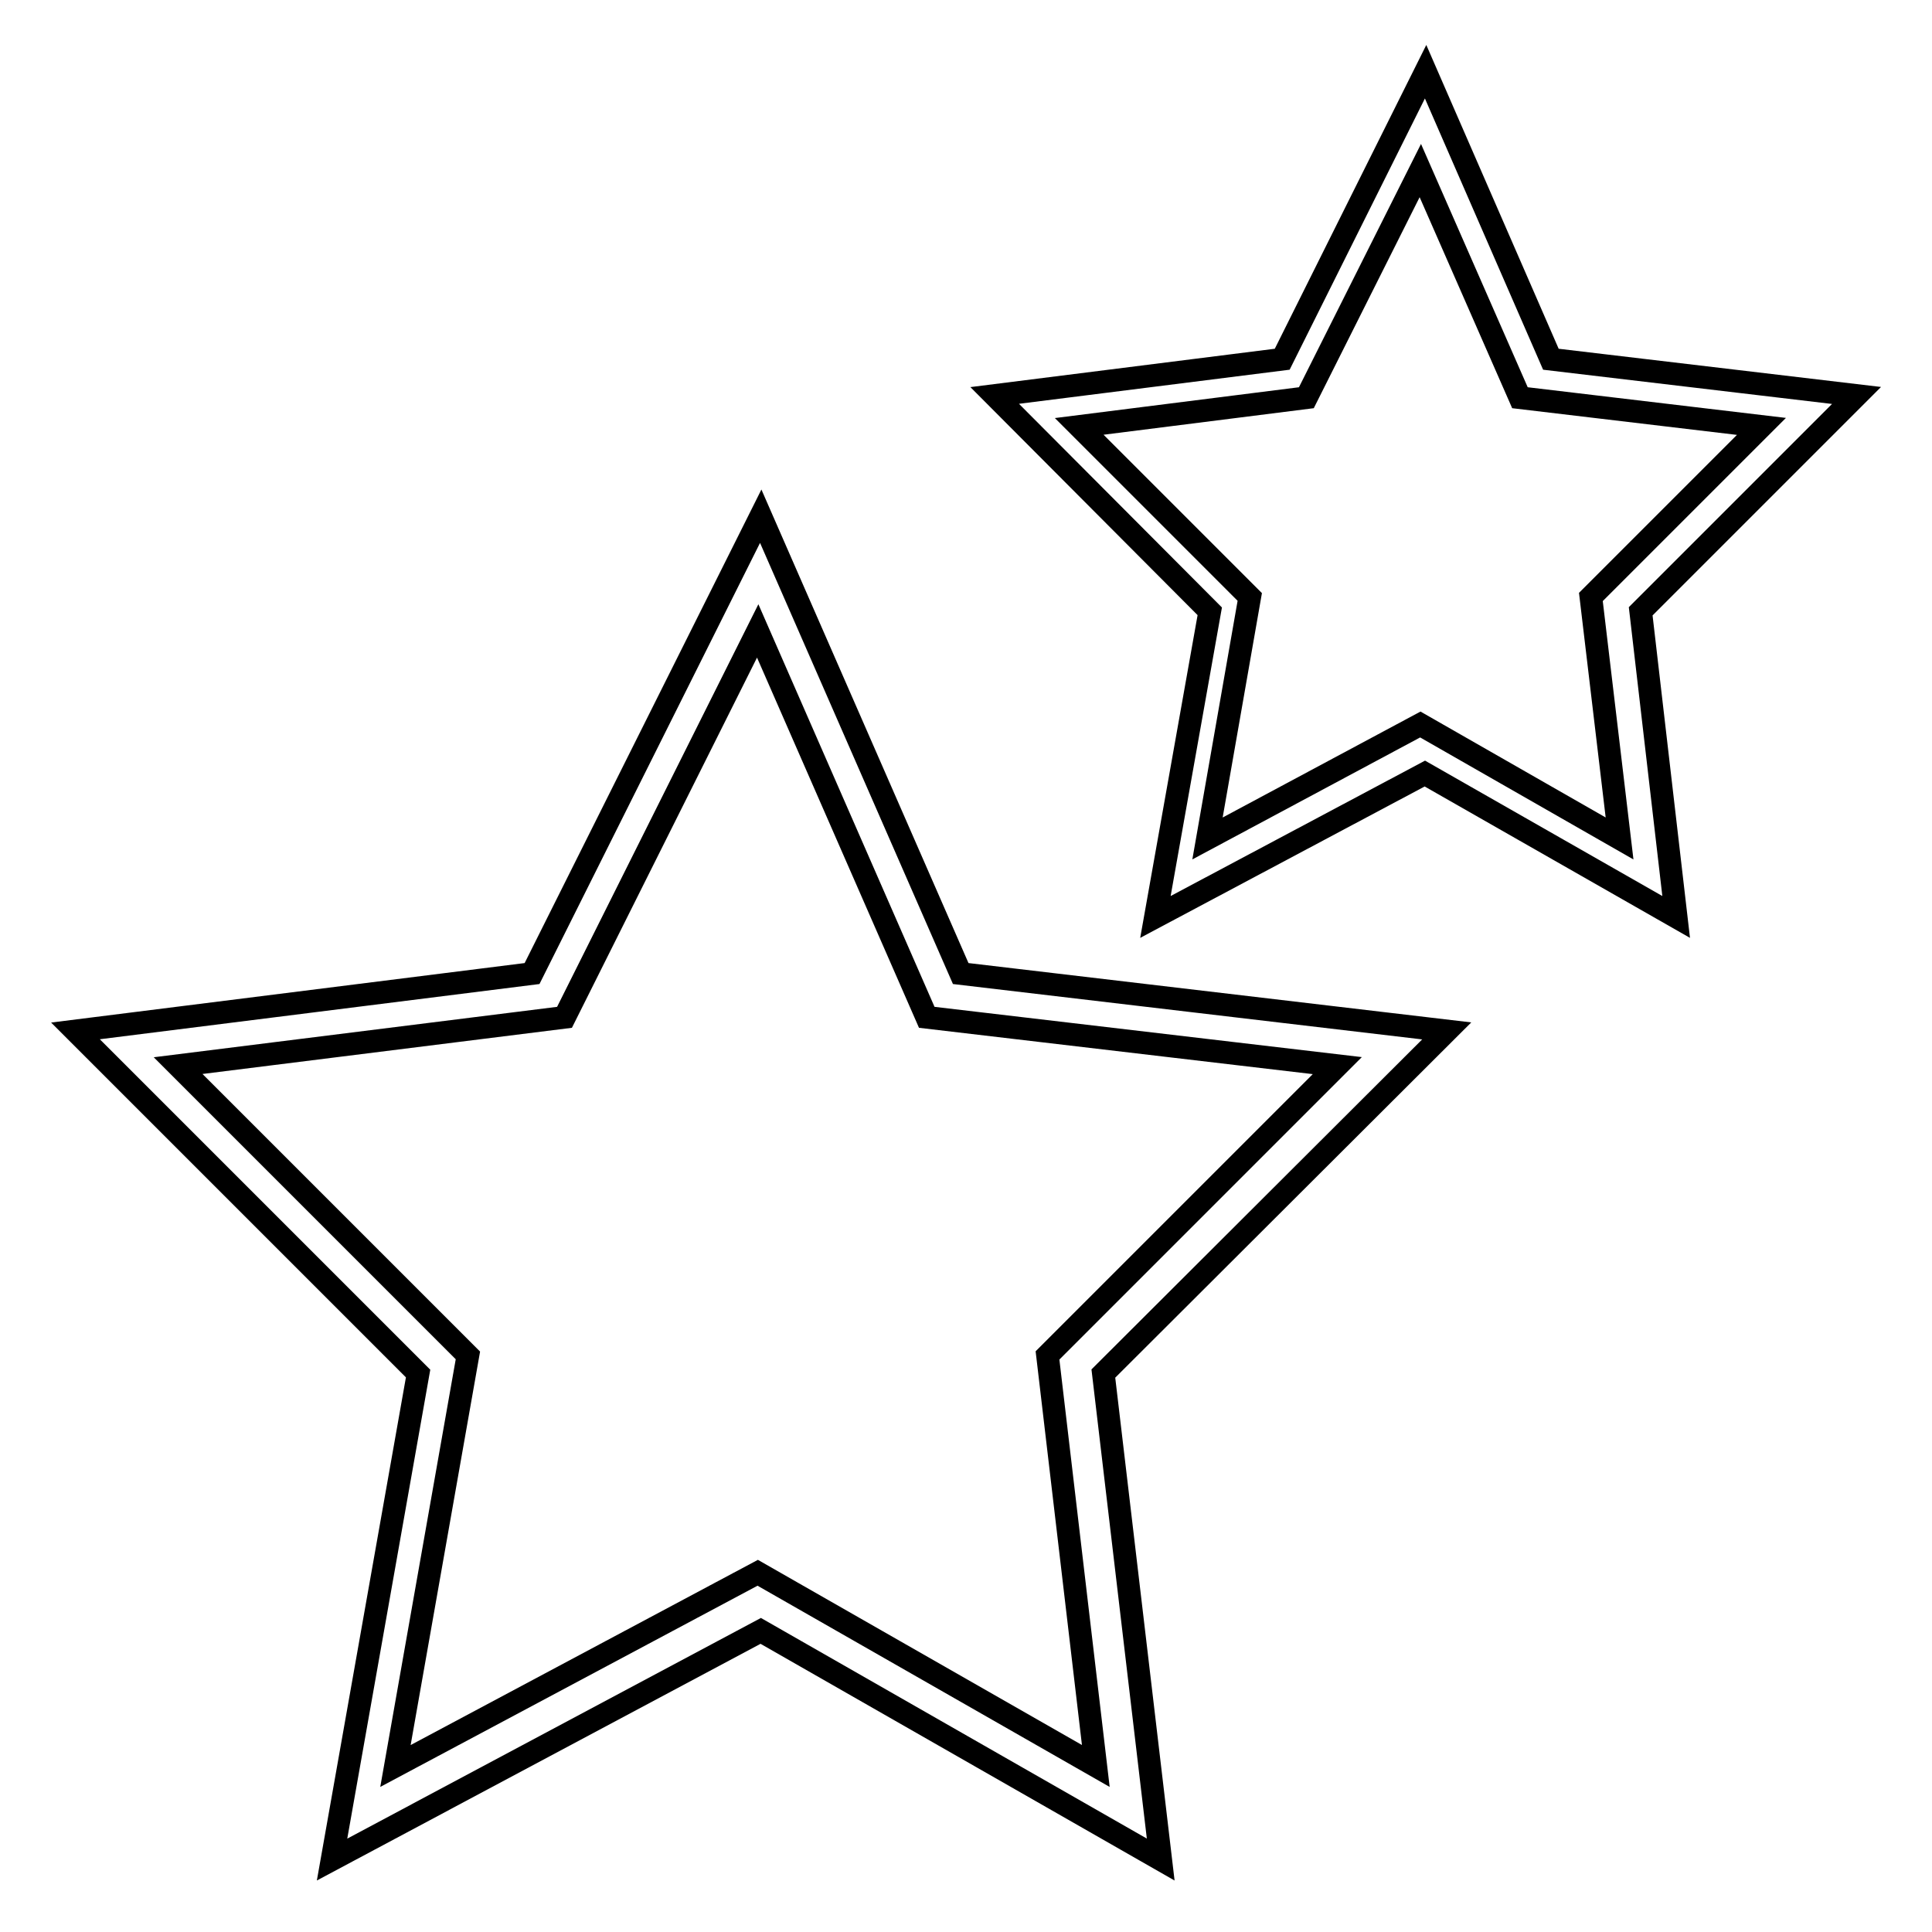
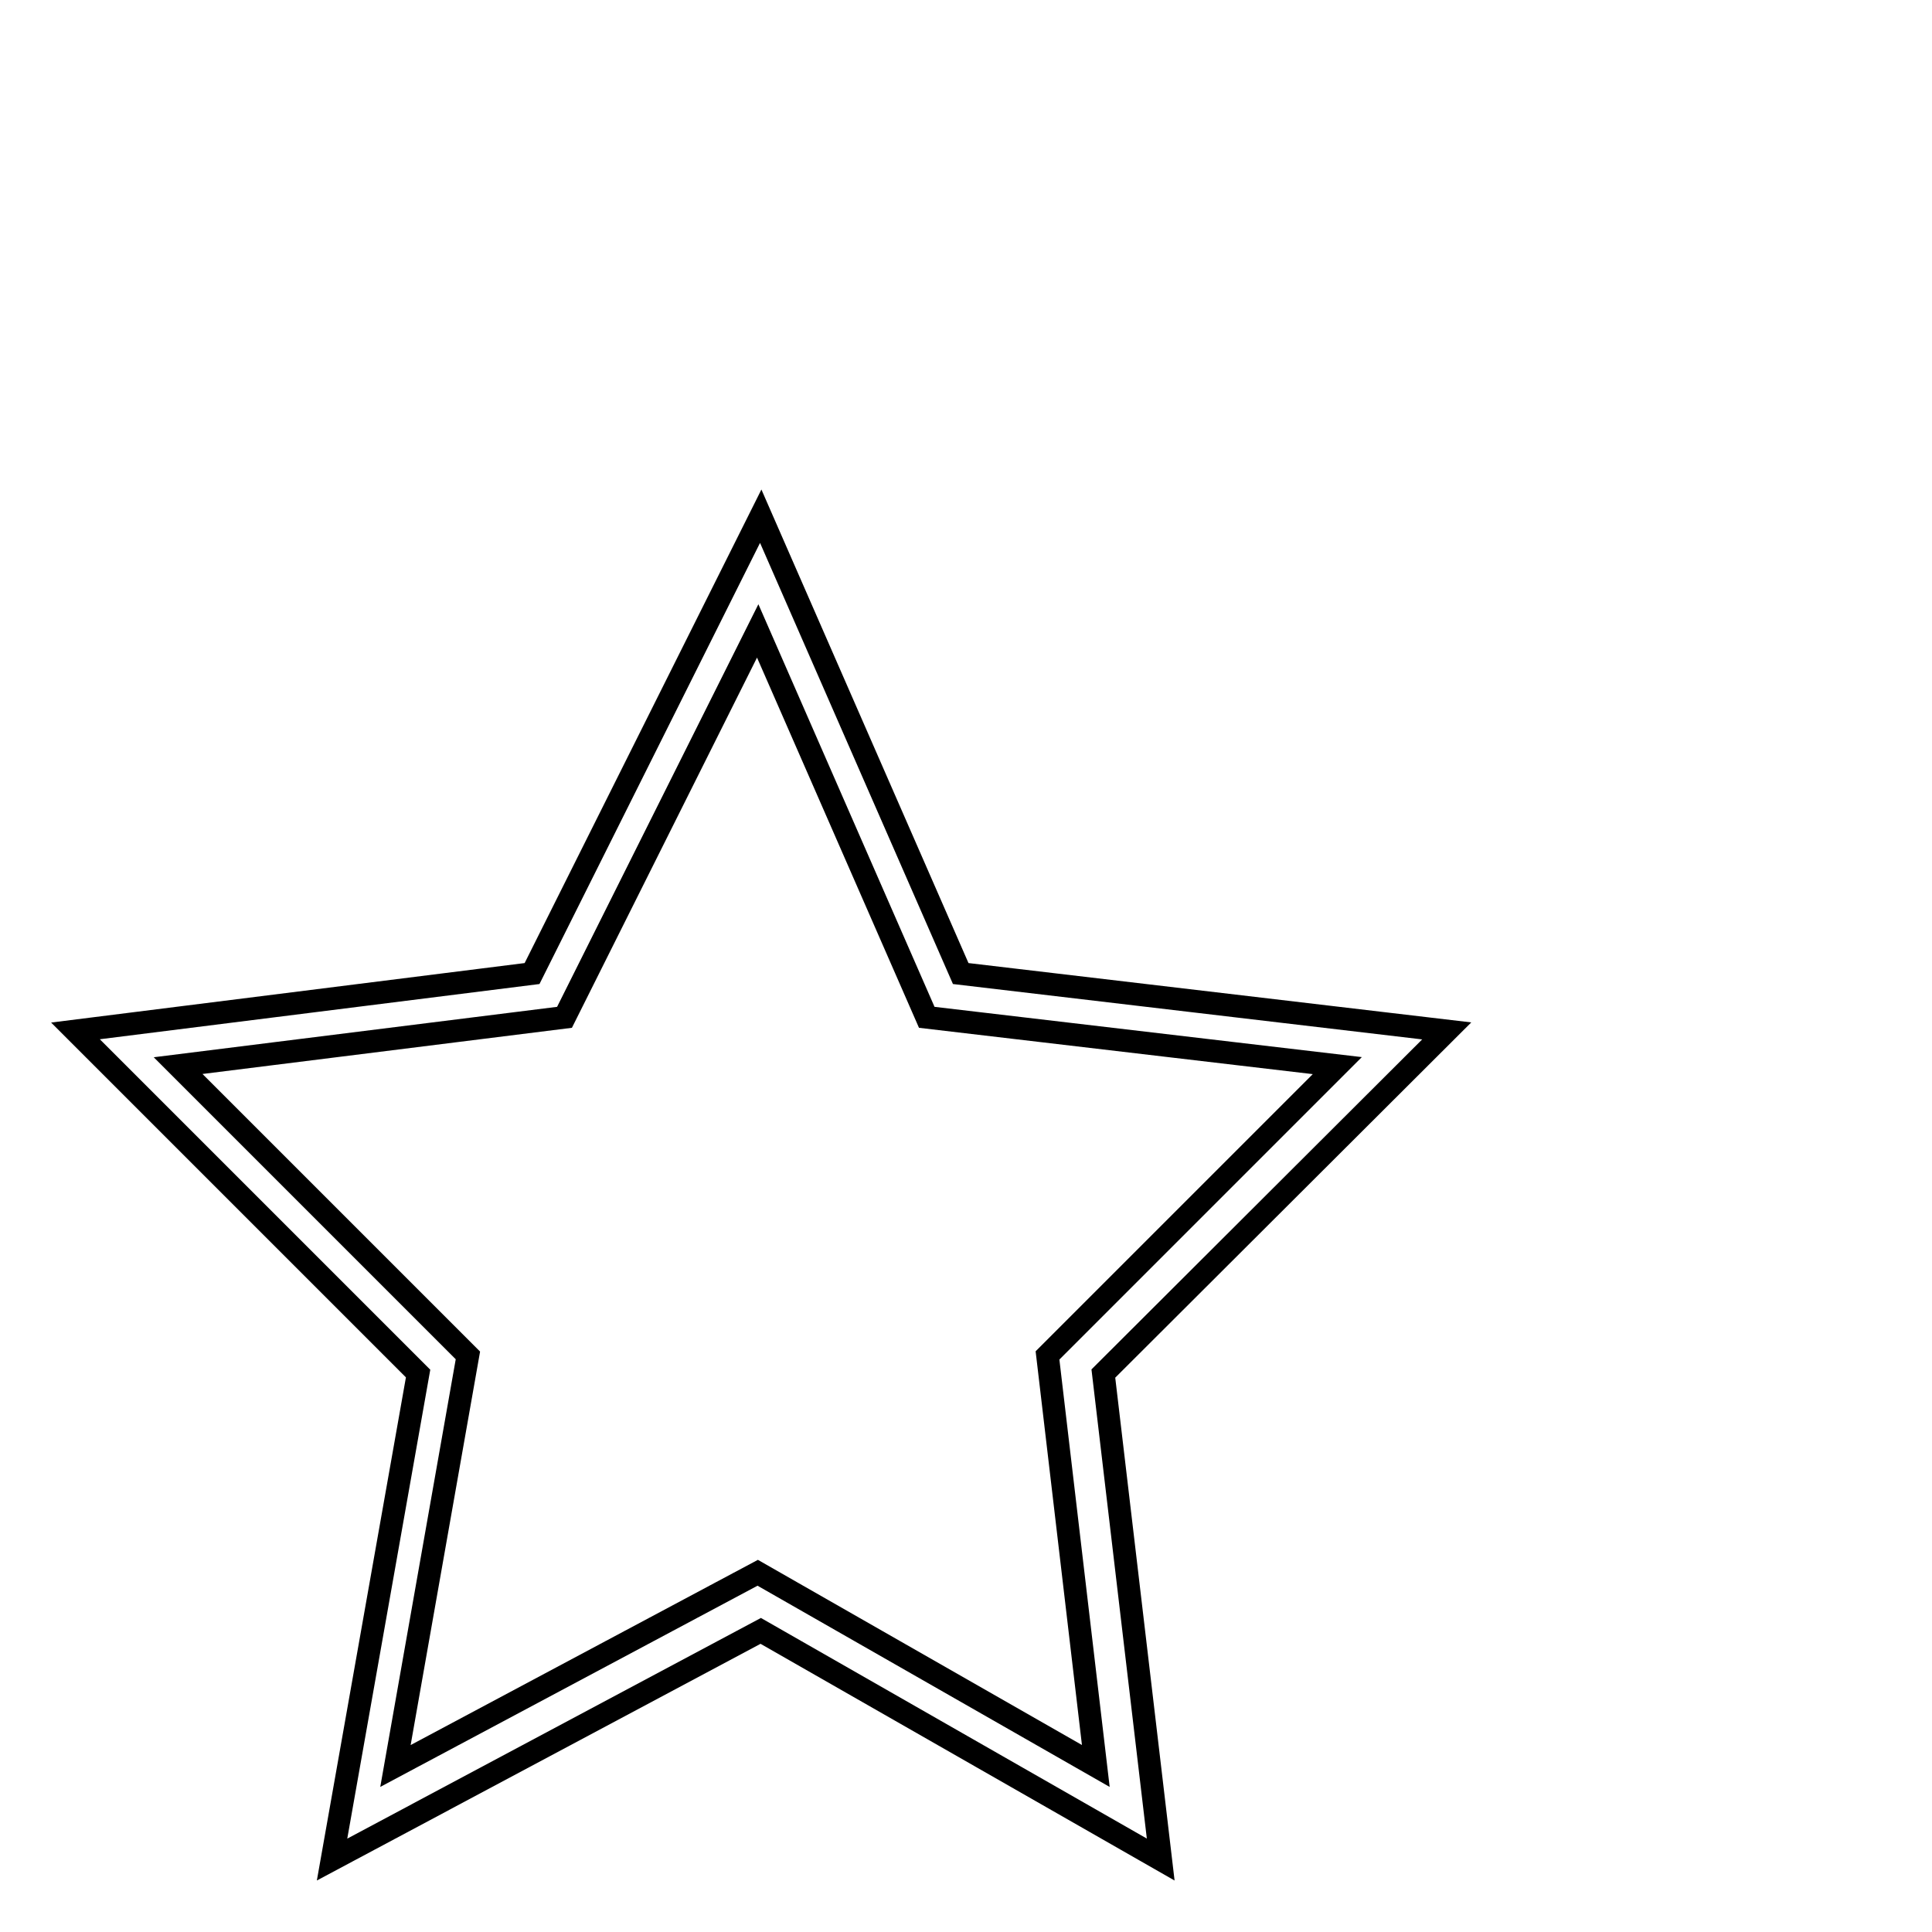
<svg xmlns="http://www.w3.org/2000/svg" version="1.1" x="0px" y="0px" viewBox="0 0 256 256" enable-background="new 0 0 256 256" xml:space="preserve">
  <g>
    <g>
-       <path stroke-width="3" fill-opacity="0" stroke="#000000" d="M246,52.4l-40.5-4.8L188.9,9.5l-19,38.1l-38.1,4.8L160.3,81l-7.2,40.5l35.7-19l33.3,19L217.4,81L246,52.4z M188.2,96L160,111.1l5.6-32l-22.6-22.6l30.1-3.8l15.1-30.1l13.2,30.1l32,3.8l-22.6,22.6l3.8,32L188.2,96z" />
      <path stroke-width="3" fill-opacity="0" stroke="#000000" d="M191.7,136.6l-64.4-7.6l-26.5-60.6l-30.3,60.6L10,136.6l45.4,45.4l-11.4,64.4l56.8-30.3l53,30.3l-7.6-64.4L191.7,136.6z M100.4,208.4l-48,25.6l9.6-54.4l-38.4-38.4l51.2-6.4l25.6-51.2l22.4,51.2l54.4,6.4l-38.4,38.4l6.4,54.4L100.4,208.4z" />
    </g>
  </g>
</svg>